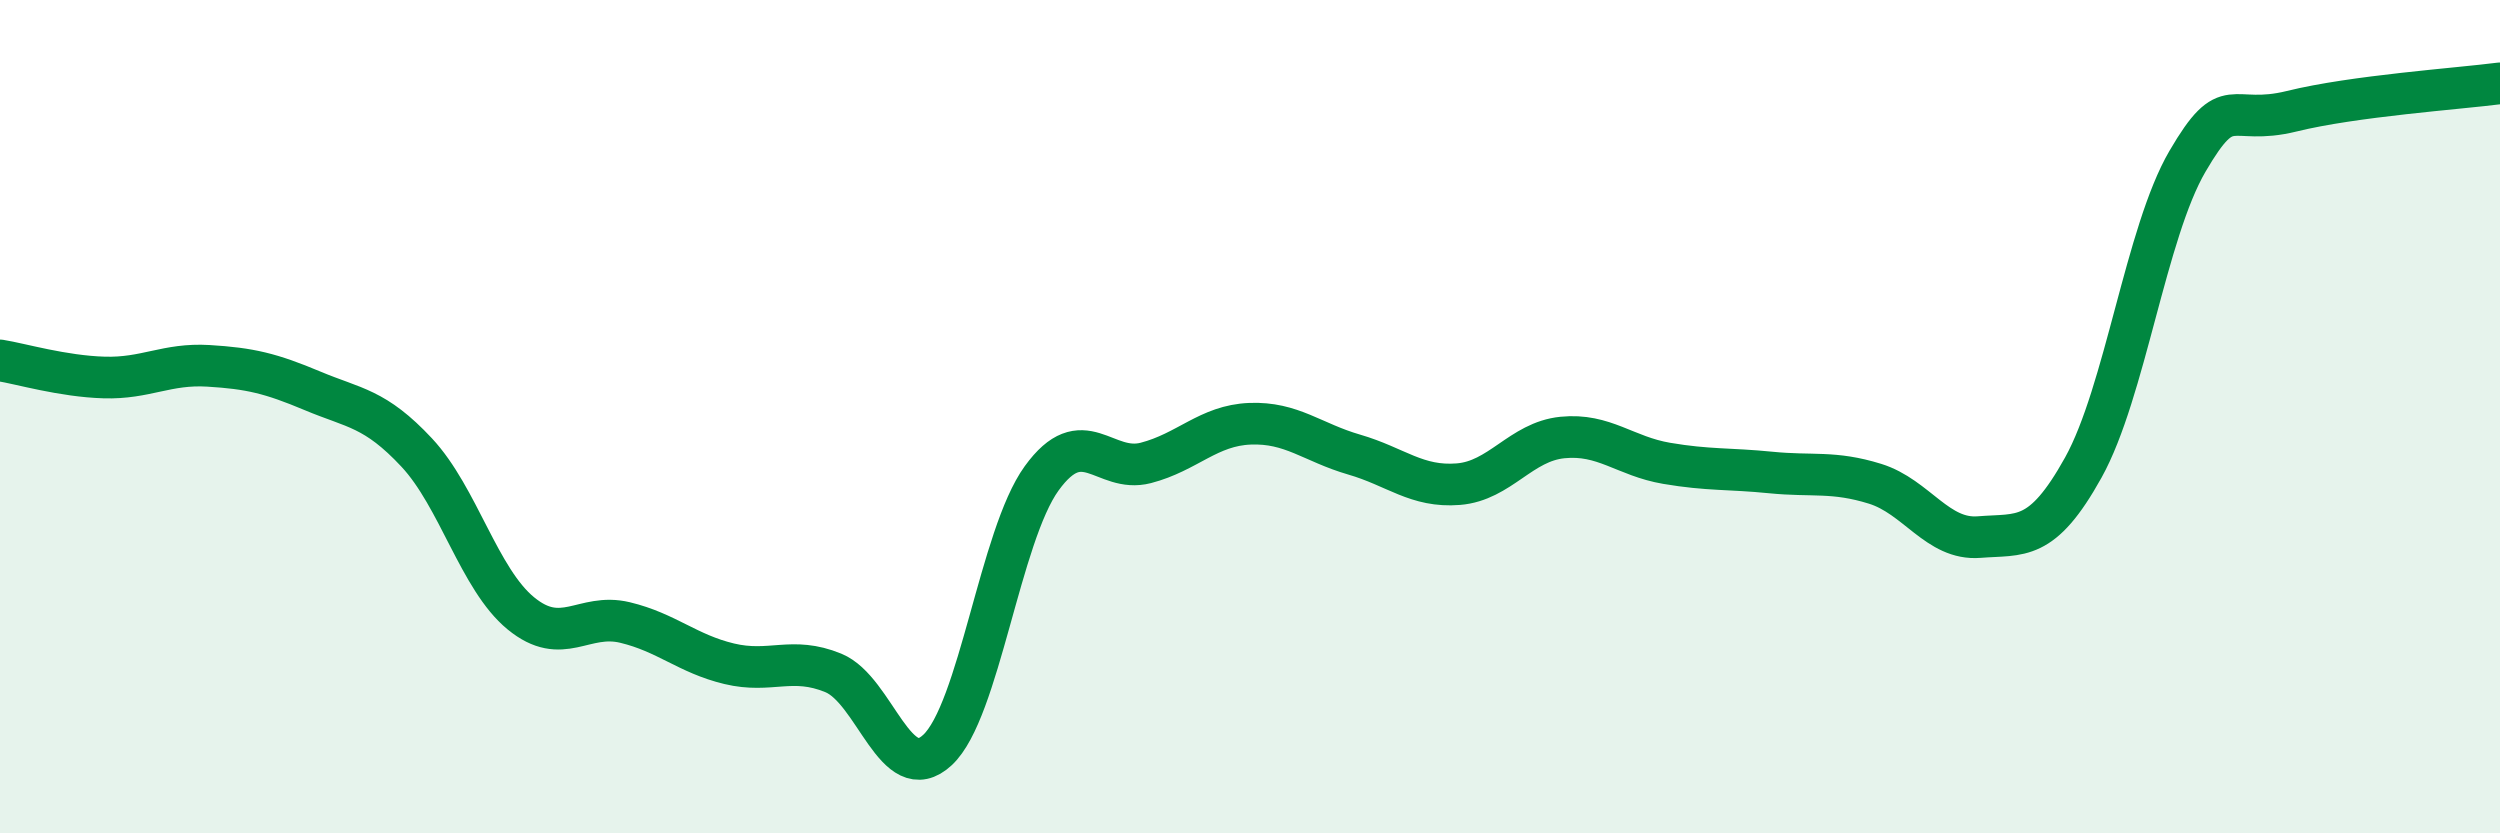
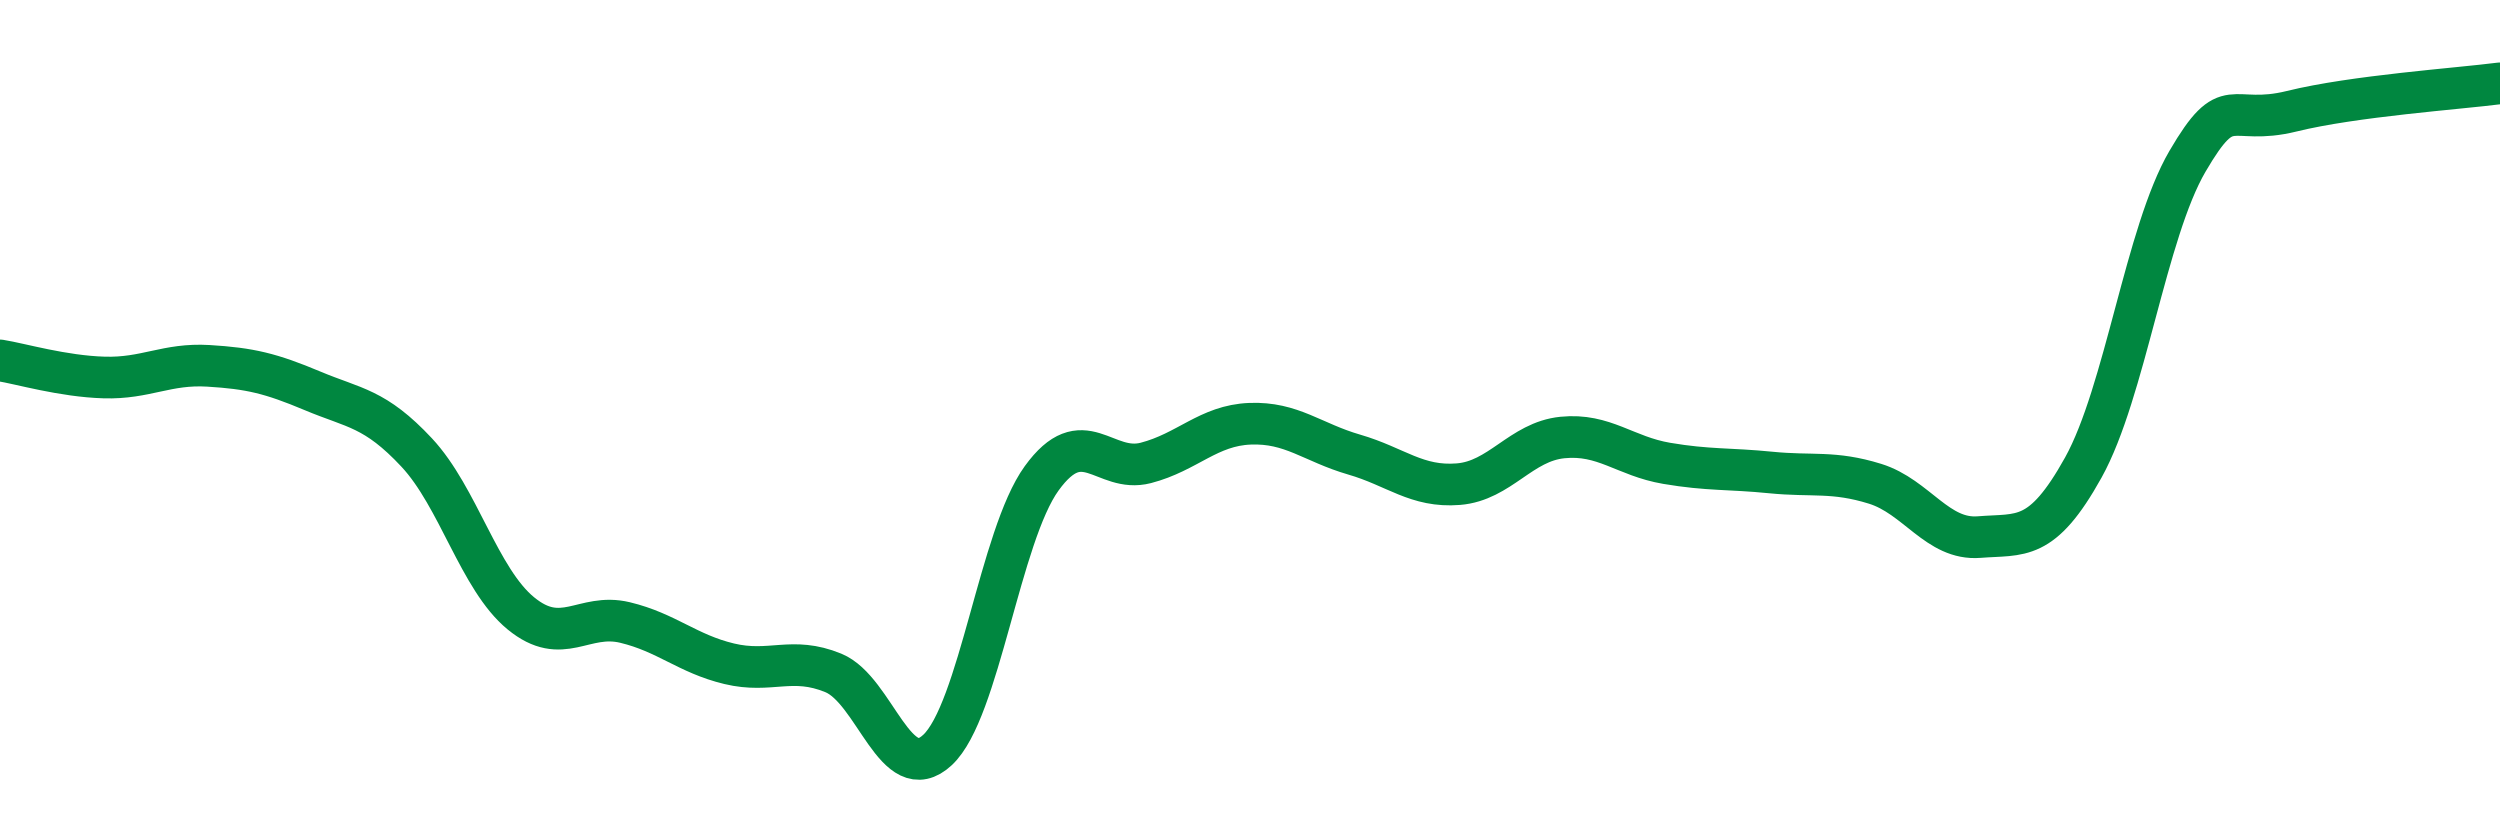
<svg xmlns="http://www.w3.org/2000/svg" width="60" height="20" viewBox="0 0 60 20">
-   <path d="M 0,8.65 C 0.5,8.73 1.5,9.03 2.5,9.06 C 3.5,9.09 4,8.72 5,8.78 C 6,8.84 6.5,8.96 7.5,9.38 C 8.5,9.8 9,9.79 10,10.86 C 11,11.93 11.5,13.9 12.5,14.72 C 13.5,15.54 14,14.7 15,14.94 C 16,15.18 16.5,15.69 17.5,15.93 C 18.5,16.17 19,15.74 20,16.15 C 21,16.56 21.5,18.93 22.5,18 C 23.5,17.07 24,12.86 25,11.48 C 26,10.1 26.5,11.37 27.5,11.11 C 28.5,10.85 29,10.21 30,10.17 C 31,10.13 31.5,10.62 32.5,10.91 C 33.5,11.2 34,11.7 35,11.62 C 36,11.54 36.5,10.6 37.5,10.5 C 38.5,10.4 39,10.95 40,11.12 C 41,11.29 41.5,11.24 42.5,11.34 C 43.5,11.44 44,11.3 45,11.61 C 46,11.92 46.5,12.97 47.5,12.89 C 48.5,12.81 49,13.02 50,11.22 C 51,9.42 51.5,5.58 52.5,3.87 C 53.5,2.16 53.5,3.04 55,2.67 C 56.5,2.3 59,2.13 60,2L60 20L0 20Z" fill="#008740" opacity="0.1" stroke-linecap="round" stroke-linejoin="round" />
  <path d="M 0,8.65 C 0.5,8.73 1.5,9.03 2.5,9.06 C 3.5,9.09 4,8.72 5,8.78 C 6,8.84 6.5,8.96 7.5,9.38 C 8.5,9.8 9,9.79 10,10.86 C 11,11.93 11.5,13.9 12.5,14.72 C 13.5,15.54 14,14.7 15,14.94 C 16,15.18 16.5,15.69 17.5,15.93 C 18.5,16.17 19,15.74 20,16.15 C 21,16.56 21.5,18.93 22.5,18 C 23.5,17.07 24,12.86 25,11.48 C 26,10.1 26.5,11.37 27.5,11.11 C 28.5,10.85 29,10.21 30,10.17 C 31,10.13 31.5,10.62 32.5,10.91 C 33.5,11.2 34,11.7 35,11.62 C 36,11.54 36.5,10.6 37.5,10.5 C 38.5,10.4 39,10.95 40,11.12 C 41,11.29 41.5,11.24 42.5,11.34 C 43.5,11.44 44,11.3 45,11.61 C 46,11.92 46.5,12.97 47.5,12.89 C 48.5,12.81 49,13.02 50,11.22 C 51,9.42 51.5,5.58 52.5,3.87 C 53.5,2.16 53.5,3.04 55,2.67 C 56.5,2.3 59,2.13 60,2" stroke="#008740" stroke-width="1" fill="none" stroke-linecap="round" stroke-linejoin="round" />
</svg>